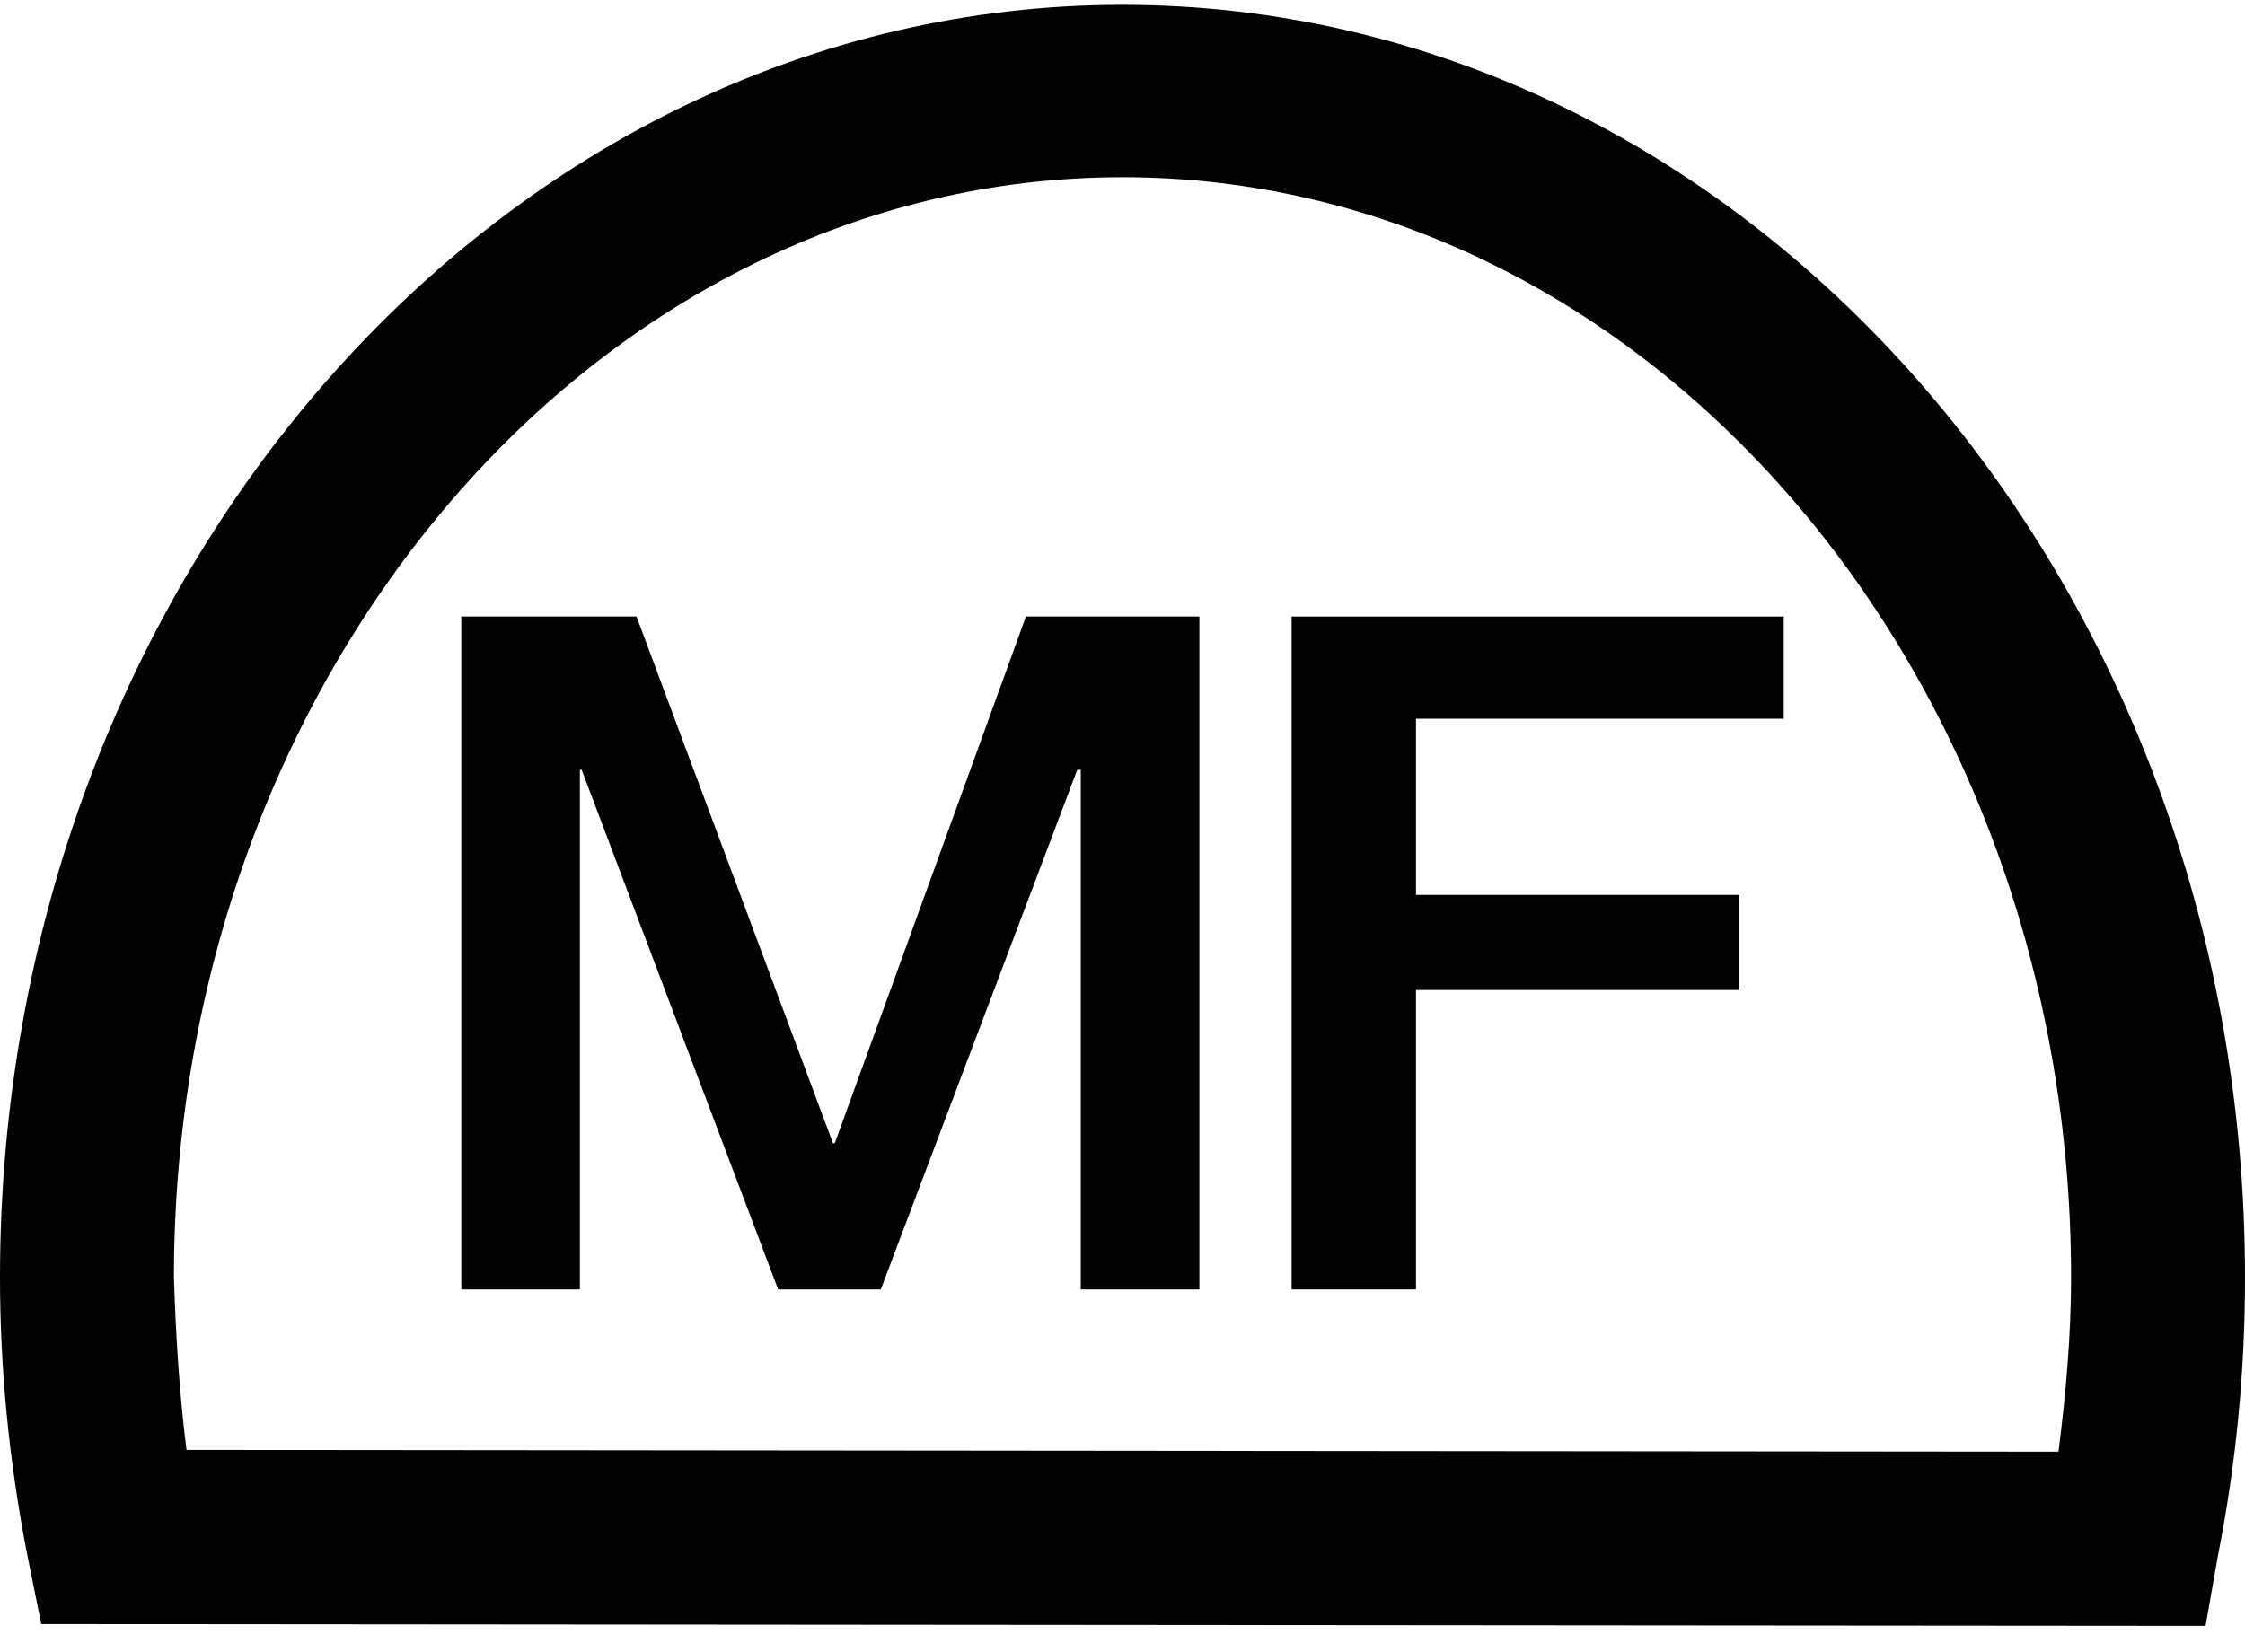
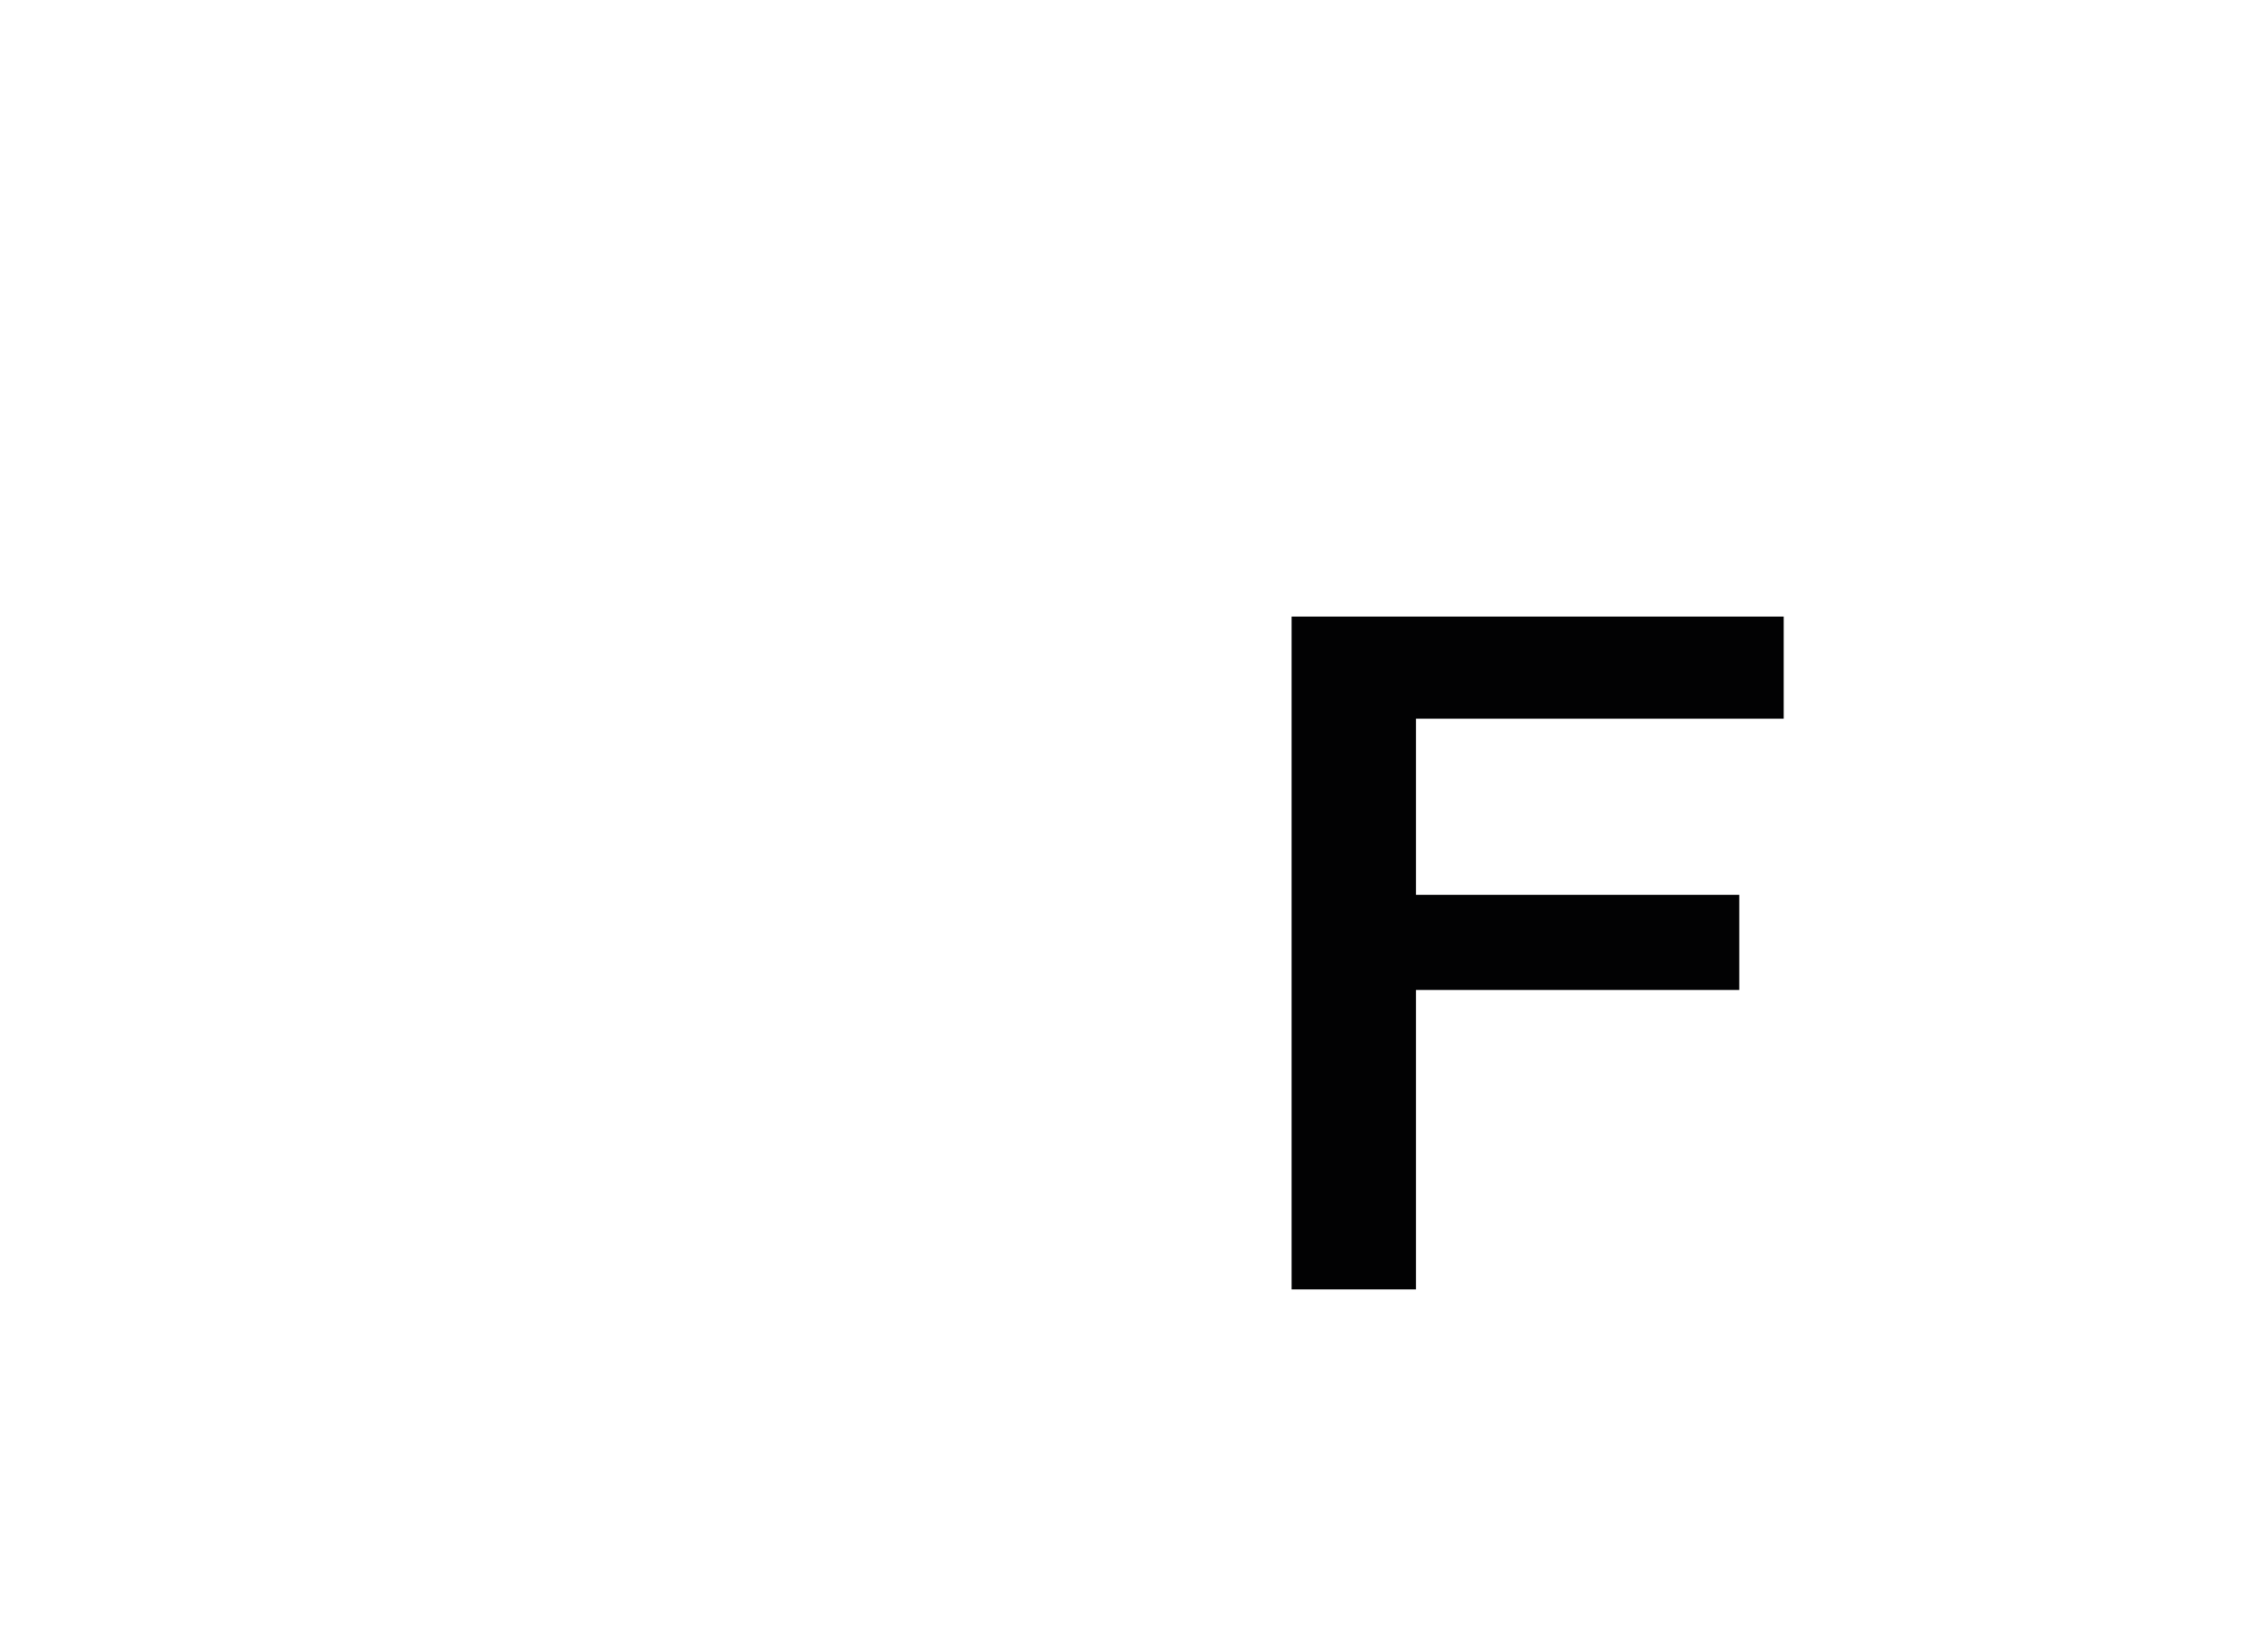
<svg xmlns="http://www.w3.org/2000/svg" width="53px" height="39px" viewBox="0 0 53 39" version="1.1">
  <title>Group 5</title>
  <desc>Created with Sketch.</desc>
  <g id="Desktop" stroke="none" stroke-width="1" fill="none" fill-rule="evenodd">
    <g id="Safety-shoes-Iconen" transform="translate(-373, -872)">
      <g id="Group-5" transform="translate(360, 853)">
        <rect id="Rectangle-Copy-2" x="0" y="0" width="77" height="77" />
        <g id="Composiet-neus" transform="translate(13, 19)" fill="#020203" fill-rule="nonzero">
-           <path d="M52.069,38.391 L0.974,38.349 L0.635,36.671 C0.212,34.488 0,32.306 0,30.165 C0,13.586 11.895,0.114 26.5,0.114 C41.105,0.114 53,13.586 53,30.165 C53,32.389 52.788,34.572 52.365,36.713 L52.069,38.391 Z M4.403,34.236 L48.597,34.278 C48.767,32.935 48.894,31.55 48.894,30.165 C48.894,15.853 38.861,4.185 26.5,4.185 C14.139,4.185 4.106,15.853 4.106,30.165 C4.149,31.508 4.233,32.893 4.403,34.236 L4.403,34.236 Z" id="Shape" />
-           <polygon id="Path" points="10.89 14.558 15.027 14.558 19.665 26.995 19.707 26.995 24.22 14.558 28.315 14.558 28.315 30.447 25.515 30.447 25.515 18.177 25.432 18.177 20.794 30.447 18.37 30.447 13.732 18.177 13.69 18.177 13.69 30.447 10.89 30.447" />
          <polygon id="Path" points="30.493 14.558 42.11 14.558 42.11 16.971 33.429 16.971 33.429 21.13 41.061 21.13 41.061 23.376 33.429 23.376 33.429 30.447 30.493 30.447" />
        </g>
      </g>
    </g>
  </g>
</svg>